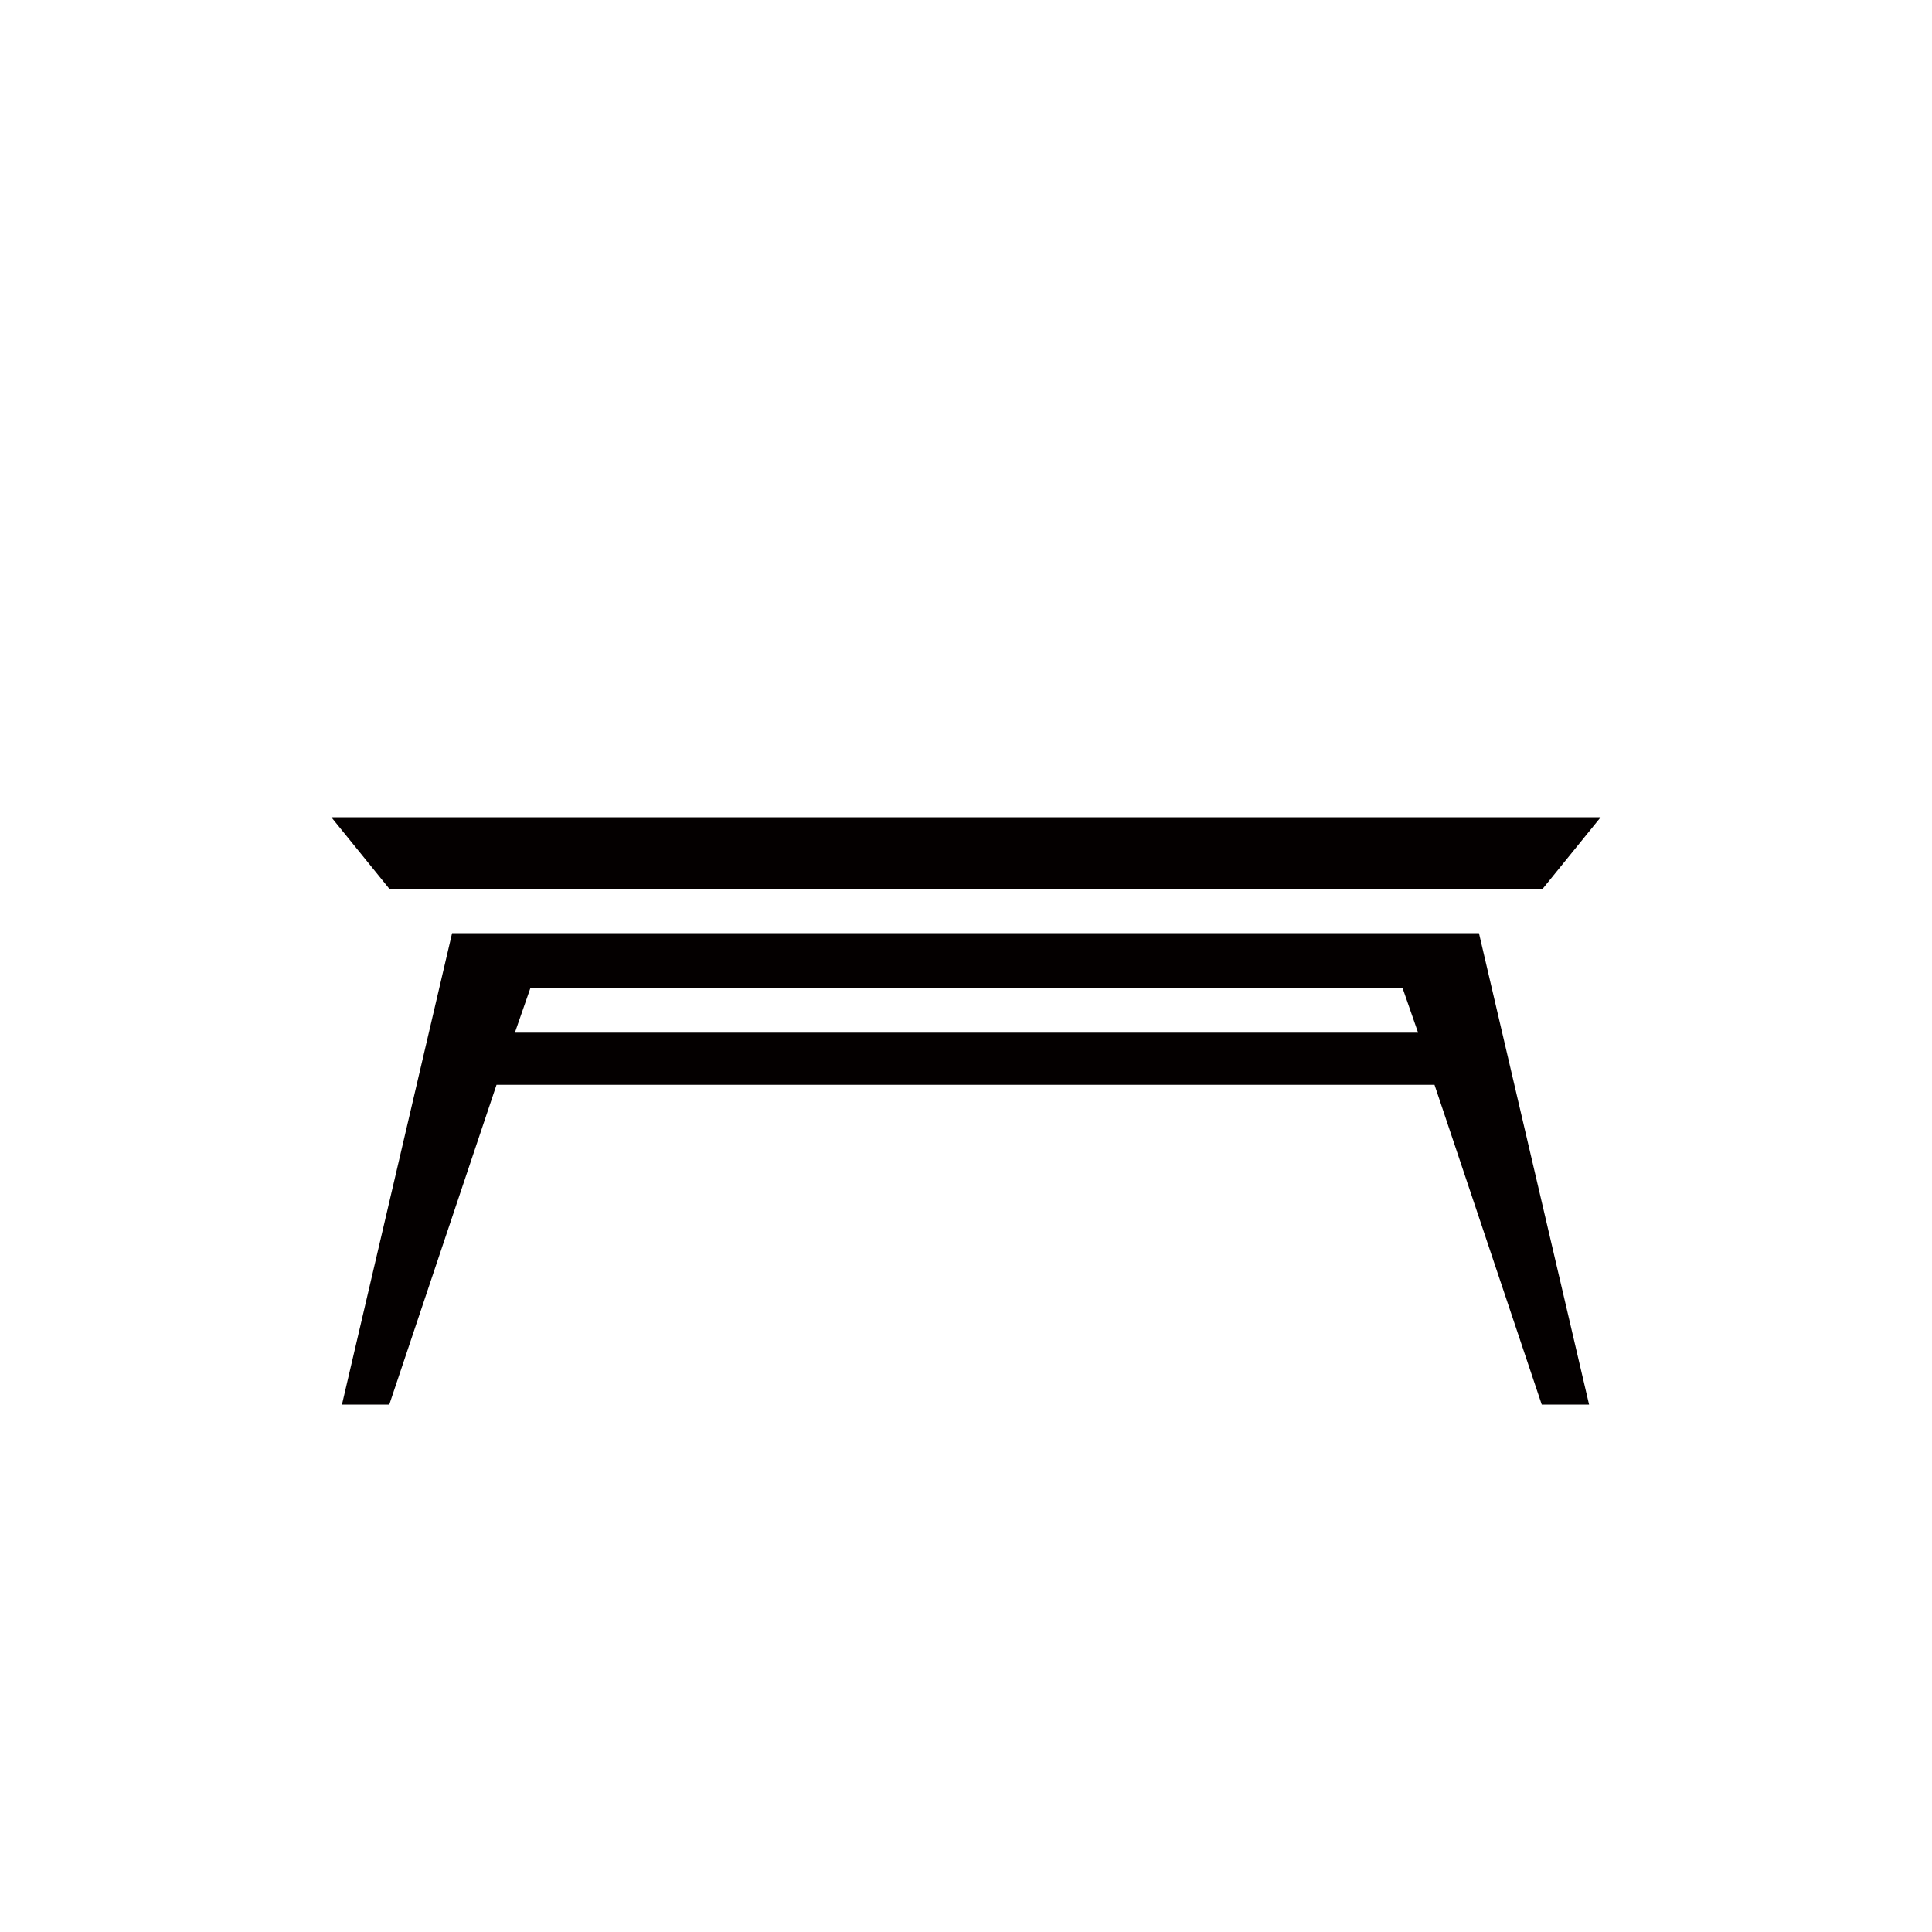
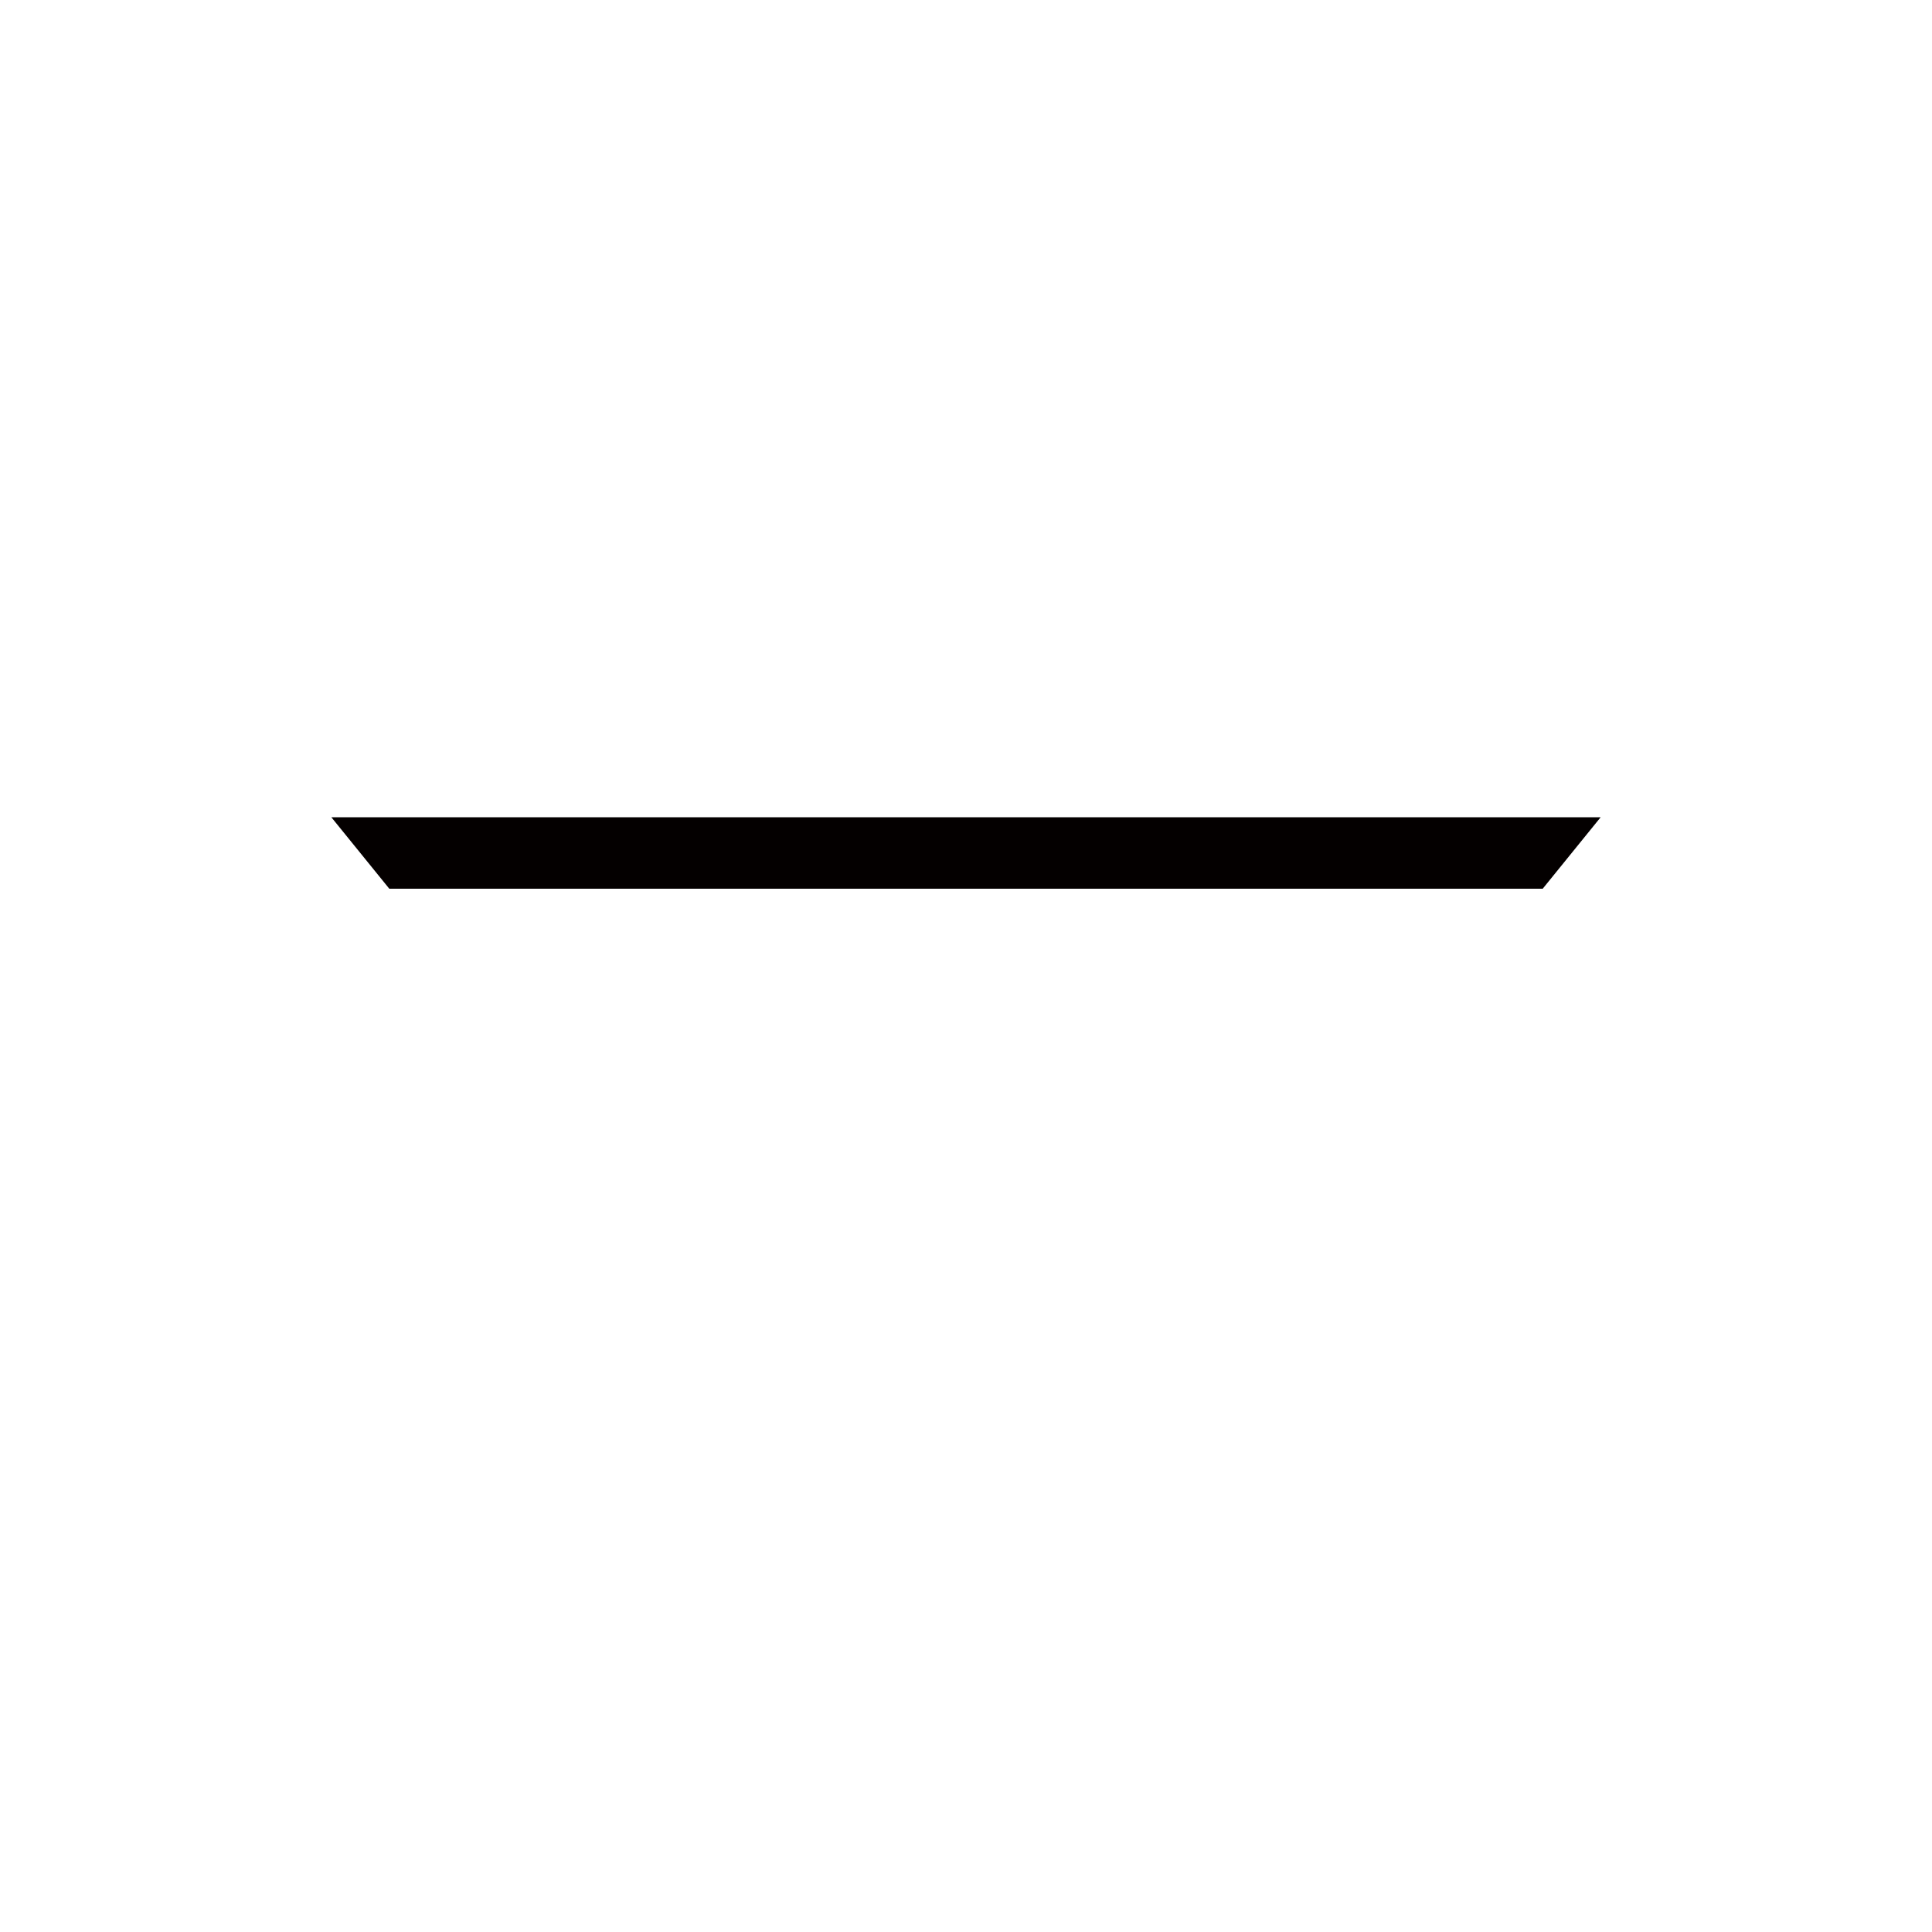
<svg xmlns="http://www.w3.org/2000/svg" version="1.1" id="レイヤー_1" x="0px" y="0px" viewBox="0 0 200 200" style="enable-background:new 0 0 200 200;" xml:space="preserve">
  <style type="text/css">
	.st0{fill:#040000;}
</style>
  <g>
    <polygon class="st0" points="159.7,92 165.7,84.6 34.3,84.6 40.3,92  " />
-     <path class="st0" d="M100,96.6H46.8l-11.4,48.8h4.9l11.1-33.1h97.1l11.1,33.1h4.9l-11.4-48.8H100z M53.3,106.9l1.6-4.6h45h45.3   l1.6,4.6C146.9,106.9,53.3,106.9,53.3,106.9z" />
  </g>
  <g>
</g>
  <g>
</g>
  <g>
</g>
  <g>
</g>
  <g>
</g>
  <g>
</g>
</svg>